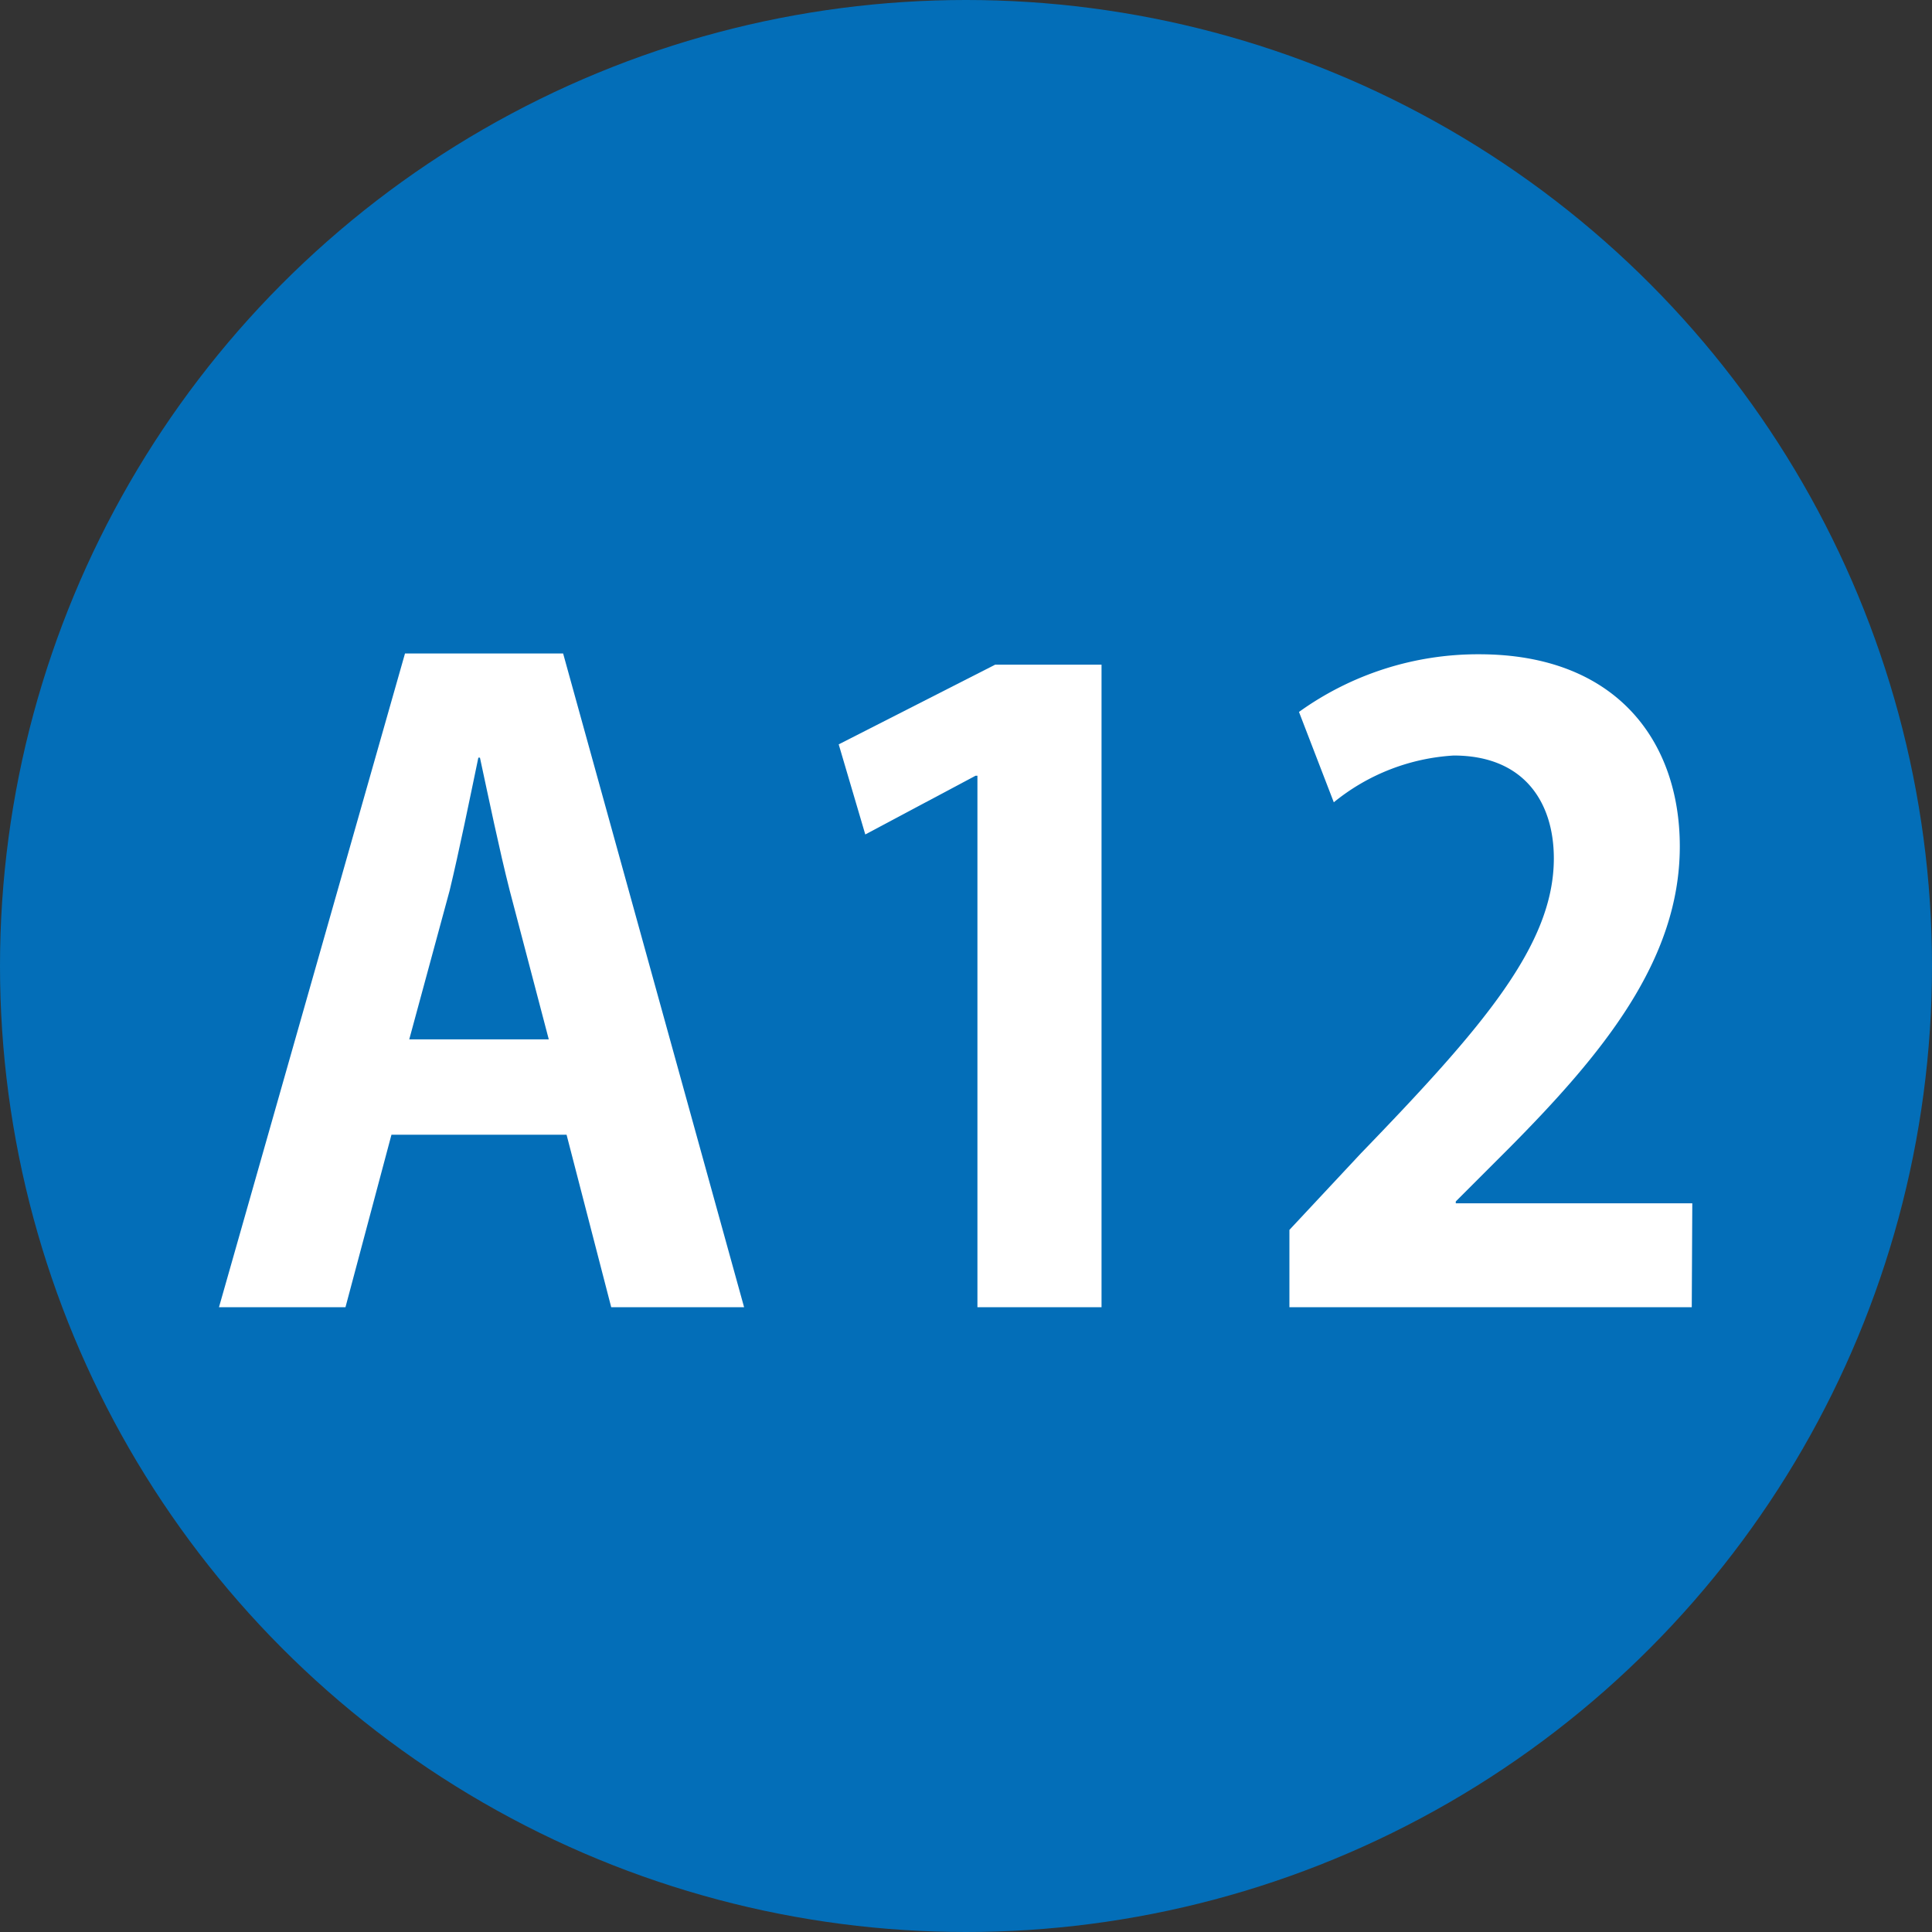
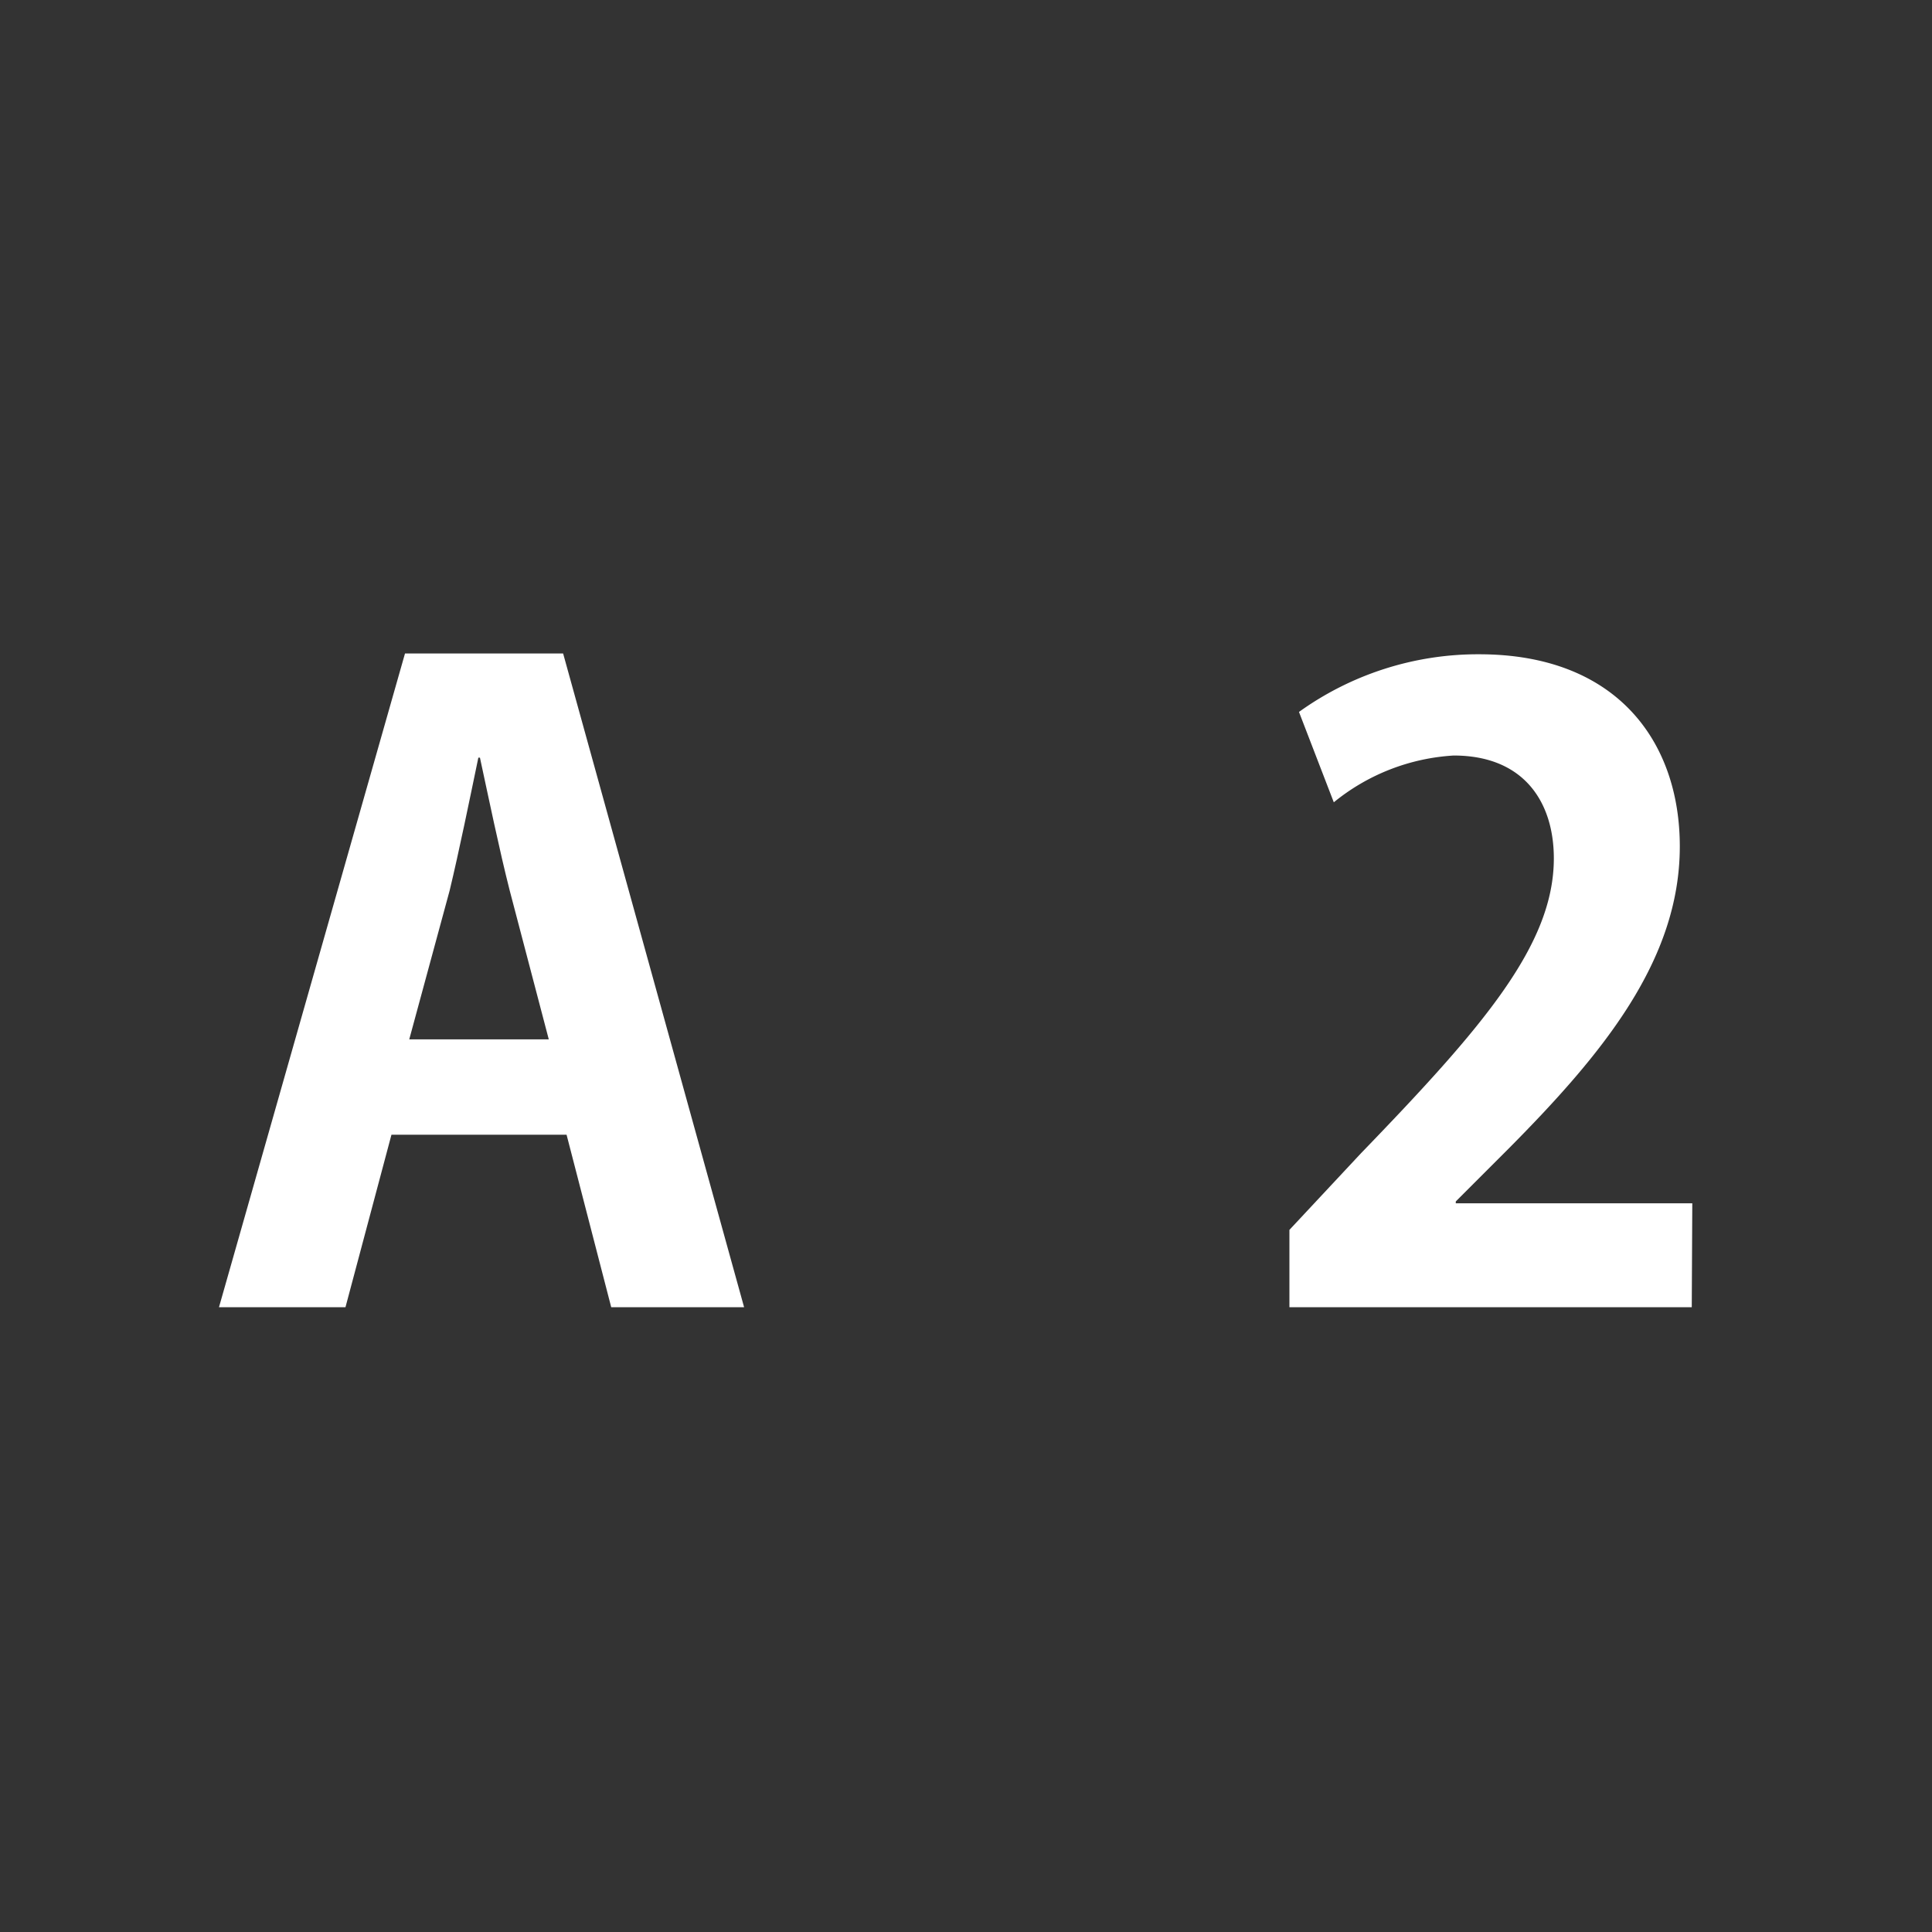
<svg xmlns="http://www.w3.org/2000/svg" viewBox="0 0 72.7 72.7">
  <rect x="0" y="0" width="72.7" height="72.7" fill="#333333" stroke="none" />
  <defs>
    <style>.cls-1{fill:#036eb8;}.cls-2{fill:#fff;}</style>
  </defs>
  <g id="レイヤー_2" data-name="レイヤー 2">
    <g id="レイヤー_1-2" data-name="レイヤー 1">
-       <circle class="cls-1" cx="36.35" cy="36.35" r="36.35" />
      <path class="cls-2" d="M28,49.19h-5L21.32,42.7H14.73L13,49.19H8.24l7-24.6h5.95ZM20.65,39.11l-1.47-5.6c-.39-1.53-.8-3.52-1.12-5H18c-.32,1.54-.73,3.55-1.08,5L15.4,39.11Z" />
-       <path class="cls-2" d="M36.78,49.19v-20h-.07L32.56,31.4l-1-3.39,5.89-3h4V49.19Z" />
      <path class="cls-2" d="M63.66,49.19H48.52V46.28l2.69-2.88c4.58-4.74,7.26-7.84,7.26-11.1,0-2.11-1.12-3.87-3.77-3.87a7.87,7.87,0,0,0-4.51,1.76l-1.31-3.4a11.54,11.54,0,0,1,6.78-2.17c5.18,0,7.55,3.29,7.55,7.23,0,4.29-2.91,7.81-6.43,11.36l-2,2v.07h8.9Z" />
    </g>
  </g>
</svg>